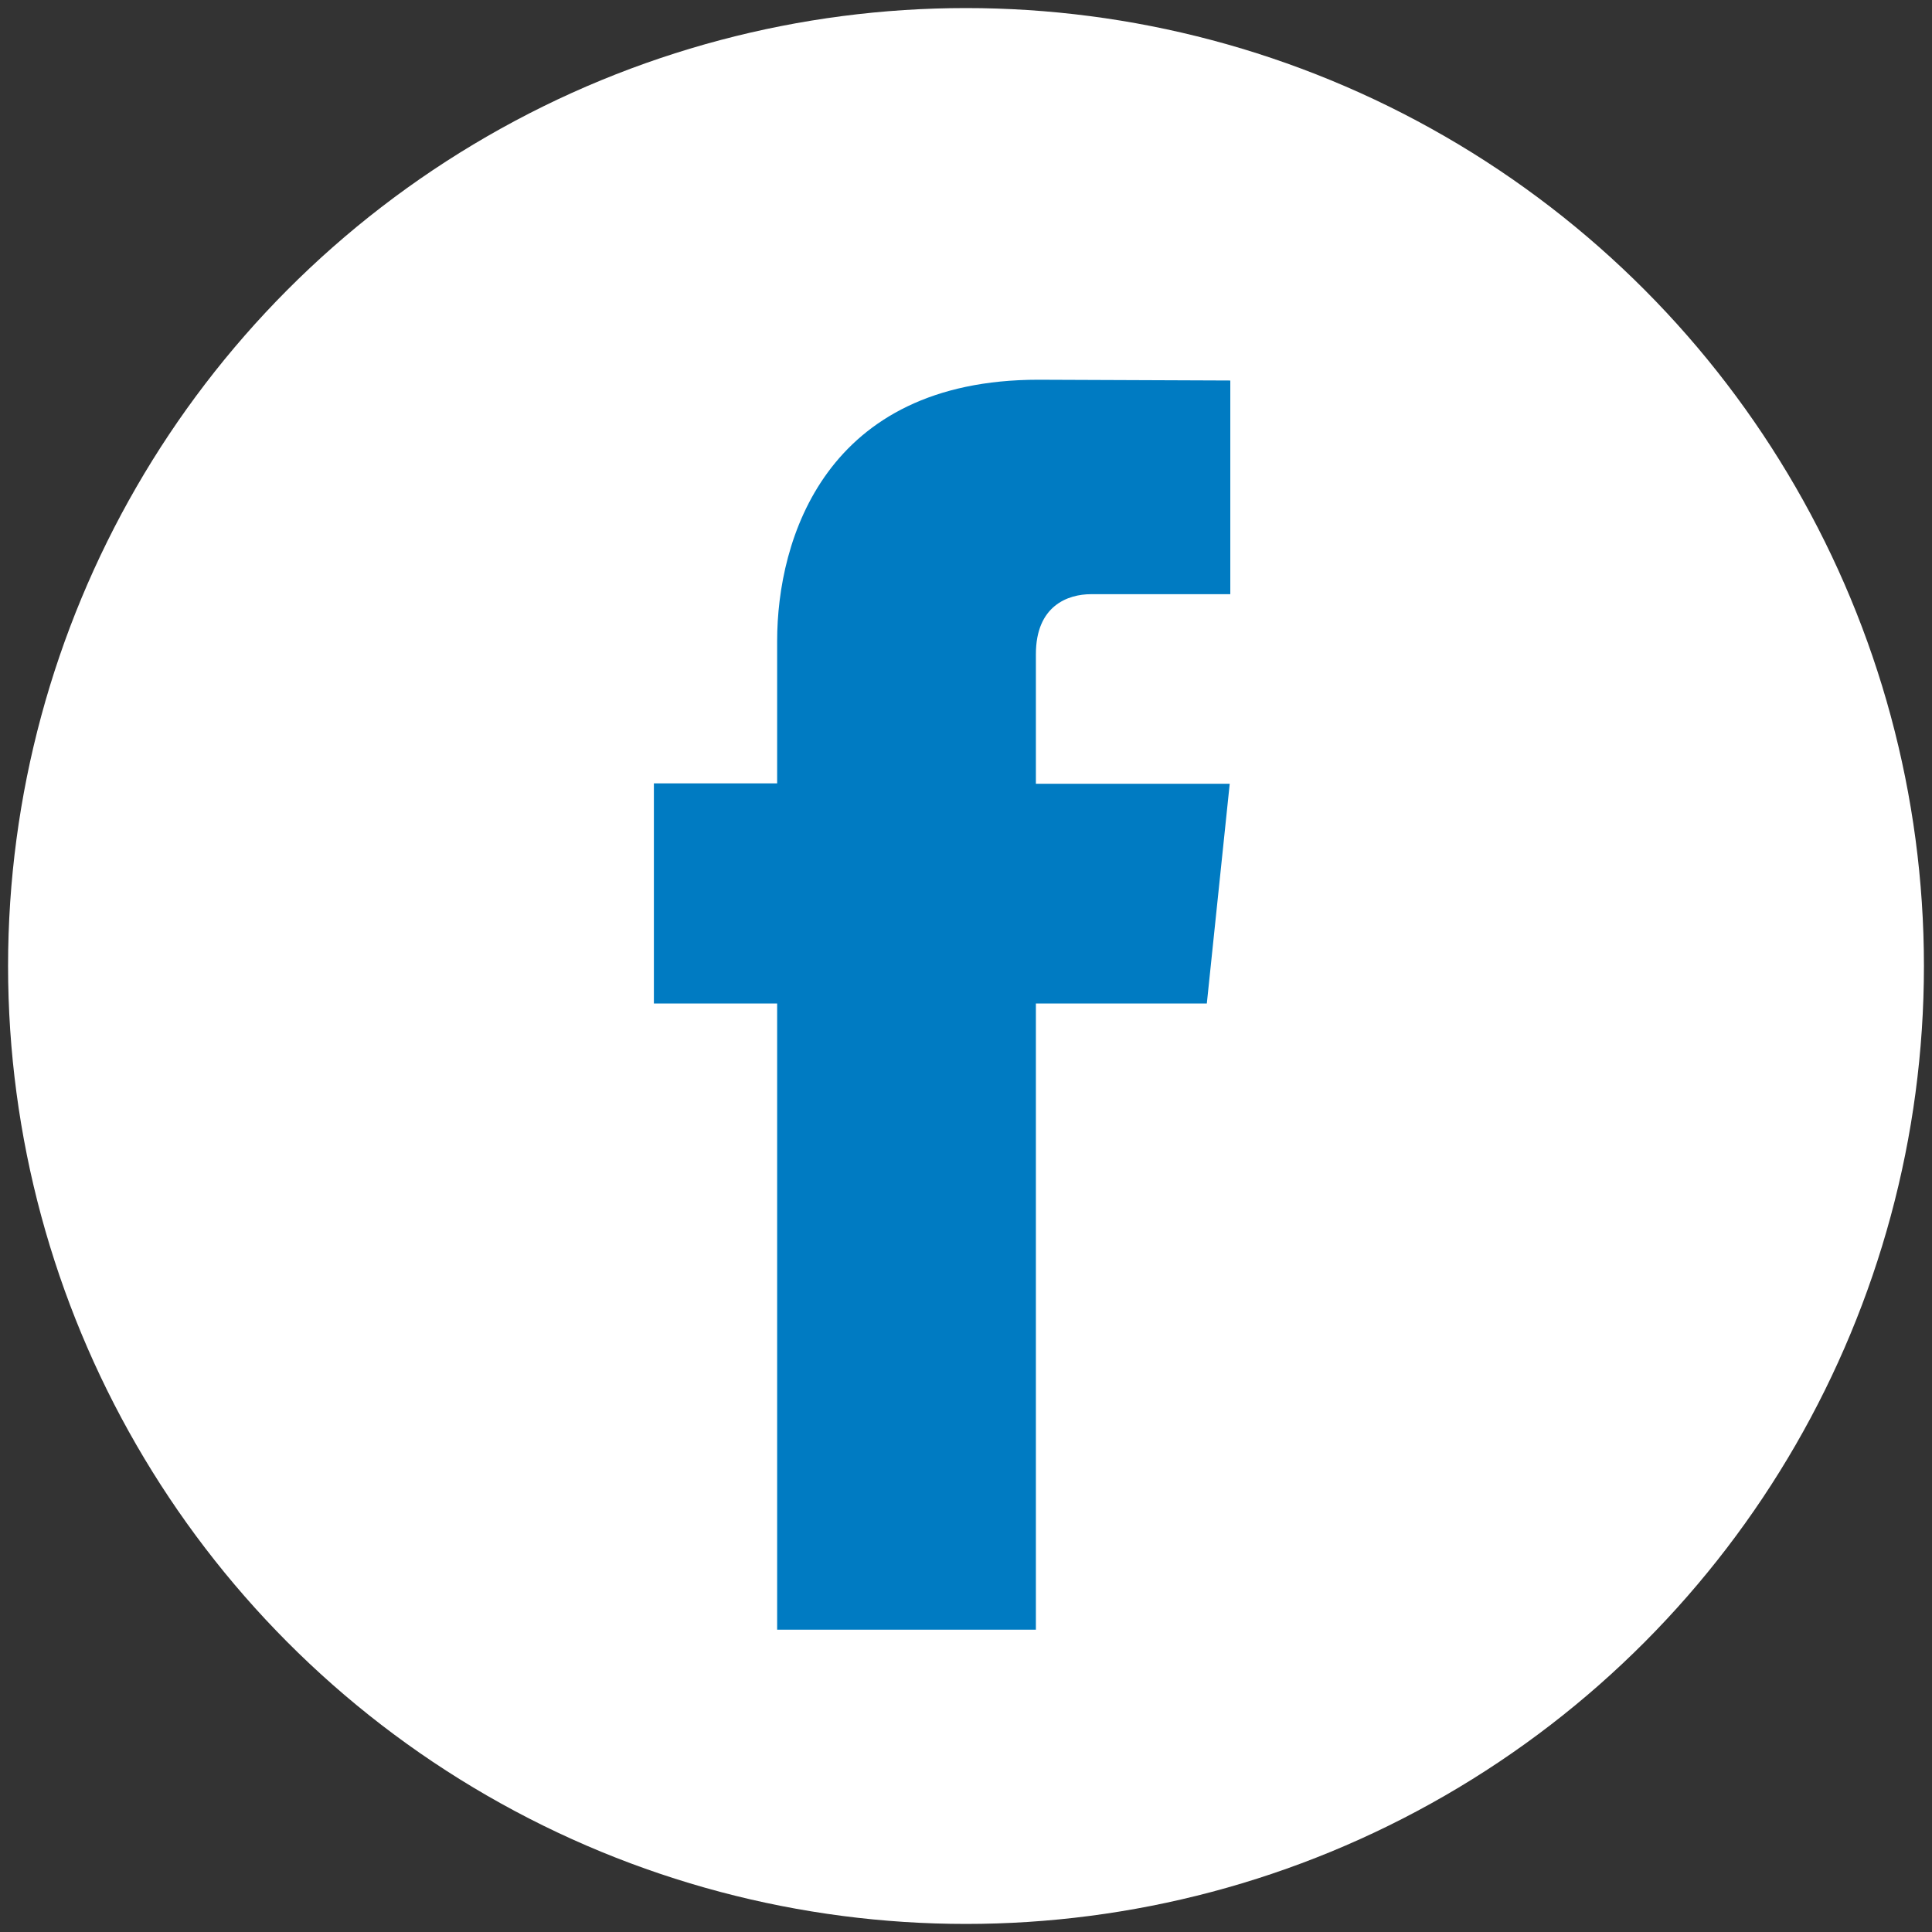
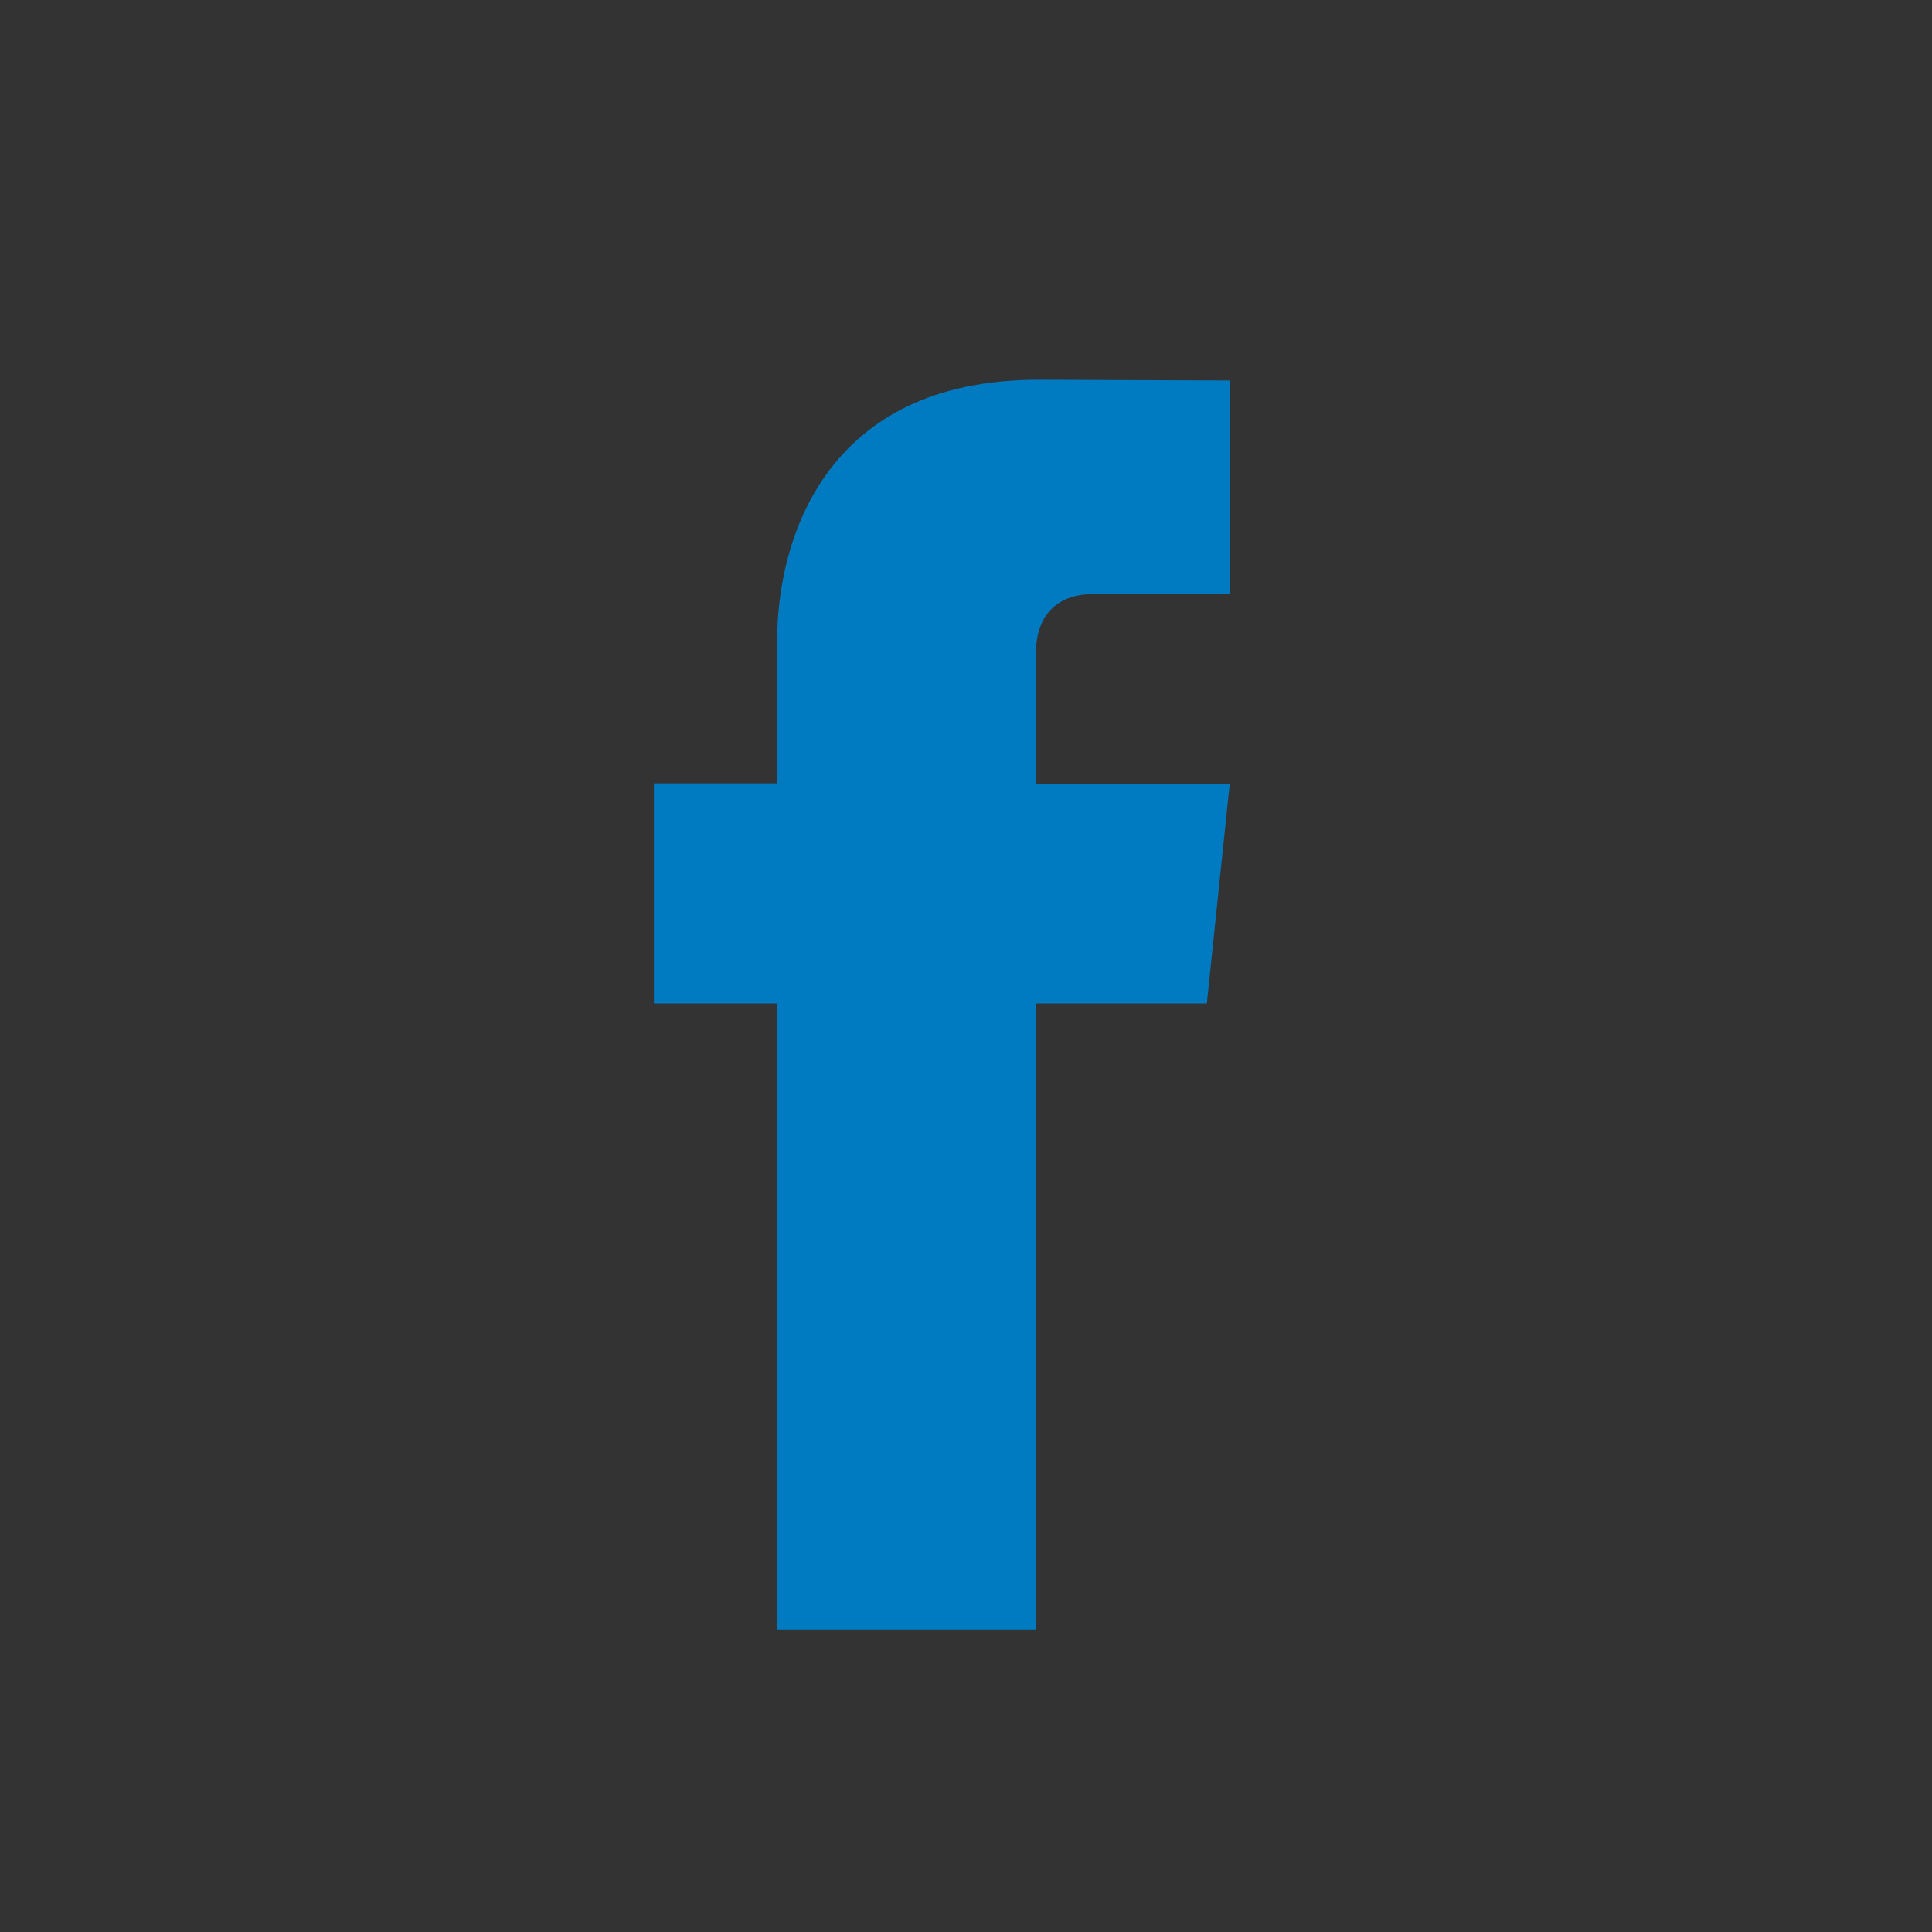
<svg xmlns="http://www.w3.org/2000/svg" version="1.1" id="Layer_1" x="0px" y="0px" width="40px" height="40px" viewBox="0 0 40 40" enable-background="new 0 0 40 40" xml:space="preserve">
  <rect x="0" y="0" width="40" height="40" fill="#333333" stroke="none" />
  <g>
-     <circle fill="#FFFFFF" cx="20" cy="20" r="19.833" />
    <path fill="#007BC2" d="M24.986,20.777h-3.539v12.964H16.09V20.777h-2.552v-4.558h2.552v-2.948c0-2.108,1-5.409,5.408-5.409   l3.974,0.016v4.424h-2.883c-0.477,0-1.142,0.235-1.142,1.243v2.682h4.013L24.986,20.777z" />
  </g>
</svg>